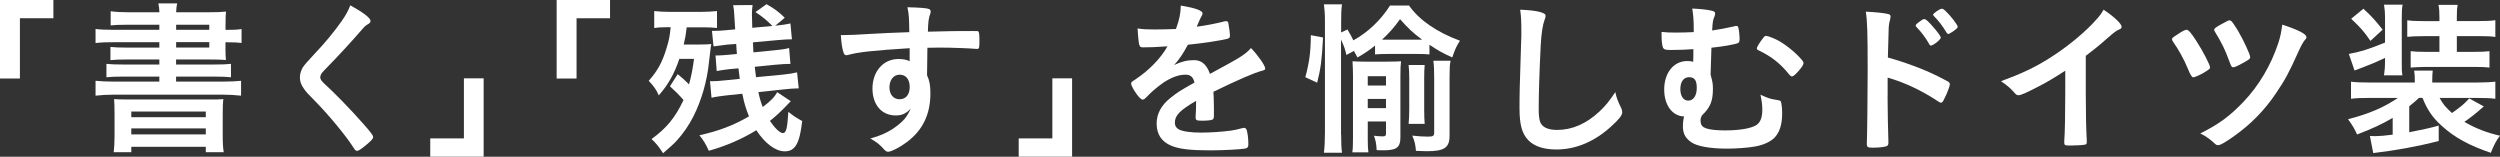
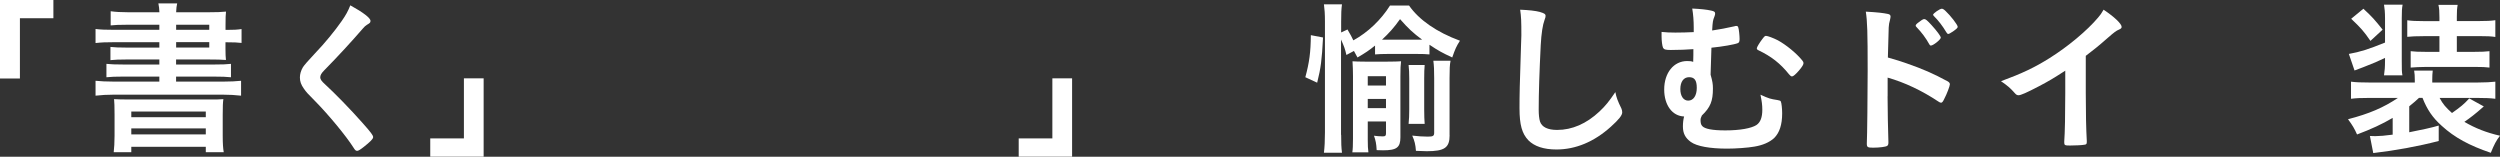
<svg xmlns="http://www.w3.org/2000/svg" id="_レイヤー_2" viewBox="0 0 418.13 26.21">
  <rect x="0" y="0" width="418.13" height="26.21" fill="#333333" stroke="none" />
  <defs>
    <style>.cls-1{fill:#fff;}</style>
  </defs>
  <g id="_テキスト画像">
    <g>
      <path class="cls-1" d="M0,13.13V0H8.93V3.05H3.33V13.13H0Z" />
      <path class="cls-1" d="M26.66,4.14h-5.52c-1.26,0-1.88,.03-2.63,.11V1.88c.78,.11,1.68,.17,2.94,.17h5.21c-.03-.7-.06-.84-.17-1.48h3.14c-.11,.53-.14,.76-.17,1.48h5.4c1.34,0,2.21-.03,2.94-.11-.06,.5-.08,1.04-.08,2.3v.76h.22c1.18,0,1.68-.03,2.46-.14v2.32c-.64-.08-1.32-.11-2.55-.11h-.14v1.06c0,.81,.03,1.57,.08,1.9-.7-.06-1.57-.08-2.77-.08h-5.57v.84h6.38c1.4,0,2.04-.03,2.8-.11v2.24c-.78-.08-1.54-.11-2.8-.11h-6.38v.84h7.76c1.37,0,2.3-.06,3.11-.14v2.49c-.92-.11-1.99-.17-3.11-.17H19.12c-1.18,0-2.18,.06-3.14,.17v-2.49c.78,.08,1.82,.14,3.14,.14h7.53v-.84h-6.05c-1.26,0-2.04,.03-2.8,.11v-2.24c.78,.08,1.43,.11,2.8,.11h6.05v-.84h-5.52c-1.23,0-1.9,.03-2.66,.11v-2.21c.7,.08,1.46,.11,2.66,.11h5.52v-.9h-7.56c-1.43,0-2.13,.03-3.11,.14v-2.35c.84,.11,1.74,.14,3.11,.14h7.56v-.84Zm-7.5,15.04c0-1.51-.03-1.93-.08-2.6q.7,.06,2.86,.06h12.54c1.79,0,2.24,0,2.88-.06-.08,.53-.11,1.18-.11,2.6v3.5c0,1.37,.06,2.16,.17,2.77h-3v-.9h-12.46v.9h-2.94c.08-.76,.14-1.6,.14-2.74v-3.53Zm2.8,.42h12.46v-.95h-12.46v.95Zm0,2.88h12.46v-1.01h-12.46v1.01ZM35,4.14h-5.54v.84h5.54v-.84Zm-5.54,2.91v.9h5.54v-.9h-5.54Z" />
      <path class="cls-1" d="M61.96,3.53c0,.25-.11,.34-.59,.62-.2,.11-.45,.34-.7,.64-1.74,2.02-4.23,4.73-6.44,6.97-.48,.48-.67,.84-.67,1.18,0,.31,.22,.64,.76,1.12,1.65,1.51,4.34,4.26,6.33,6.52,1.4,1.57,1.76,2.07,1.76,2.35,0,.31-.48,.78-1.62,1.68-.53,.42-.87,.62-1.04,.62-.25,0-.36-.11-.64-.56-1.2-1.9-4.14-5.46-6.38-7.73-1.26-1.26-1.51-1.54-1.9-2.1-.48-.67-.67-1.23-.67-1.88,0-.56,.17-1.15,.5-1.71q.31-.5,2.02-2.32c1.62-1.68,3.36-3.81,4.45-5.38,.73-1.04,1.09-1.71,1.46-2.66,2.18,1.2,3.39,2.13,3.39,2.63Z" />
      <path class="cls-1" d="M80.89,13.1v13.1h-8.93v-3.05h5.63V13.1h3.3Z" />
-       <path class="cls-1" d="M93.1,13.13V0h8.93V3.05h-5.6V13.13h-3.33Z" />
-       <path class="cls-1" d="M113.34,12.4c.87,.7,1.04,.87,1.9,1.71,.39-1.43,.56-2.27,.84-4.26h-2.46c-.84,2.49-1.85,4.31-3.44,6.1-.39-.92-.81-1.51-1.68-2.44,1.48-1.65,2.3-3.16,3-5.52,.39-1.23,.53-2.02,.67-3.44h-.62c-.9,0-1.46,.03-2.13,.14V1.85c.73,.08,1.6,.14,2.77,.14h4.87c1.09,0,2.1-.06,2.86-.14v2.83c-.73-.08-1.29-.11-2.02-.11h-3.05c-.14,1.23-.22,1.68-.5,2.88h2.38c1.06,0,1.68-.03,2.24-.08-.03,.11-.03,.14-.06,.31,0,.03,0,.08-.03,.17q-.11,.81-.31,2.58c-.31,3.14-1.26,6.41-2.6,9.04-.73,1.46-1.74,2.91-2.77,4.03-.5,.56-.9,.9-2.3,2.13-.7-1.09-1.18-1.68-1.93-2.38,2.49-1.79,3.95-3.56,5.35-6.52-.73-.84-1.4-1.51-2.27-2.3l1.29-2.02Zm18.93,4.51q-.34,.36-.84,.87c-.98,1.01-1.74,1.71-2.66,2.44,.81,1.2,1.68,2.04,2.16,2.04,.56,0,.76-.78,.92-3.56,.73,.62,1.57,1.15,2.32,1.54-.42,3.75-1.18,5.07-2.91,5.07-1.54,0-3.3-1.29-4.76-3.53-2.41,1.48-5.07,2.63-7.95,3.44-.5-1.12-.87-1.71-1.57-2.6,3.22-.7,5.77-1.68,8.29-3.16-.53-1.32-.78-2.1-1.12-3.78l-2.69,.28c-.92,.11-1.76,.22-2.46,.39l-.25-2.77h.5c.53,0,.9-.03,1.99-.14l2.49-.25c-.11-.81-.11-.84-.22-1.76l-1.54,.14c-.81,.08-1.46,.2-2.1,.31l-.2-2.6h.36c.36,0,1.12-.06,1.74-.11l1.48-.14q-.03-.31-.06-.73t-.06-.95l-1.48,.11c-.7,.08-1.43,.17-1.71,.22-.22,.03-.34,.06-.36,.06-.11,0-.17,0-.25-.03l-.25-2.55h.5c.48,0,1.15-.03,1.9-.11l1.48-.14c-.11-1.88-.11-1.9-.17-2.72-.03-.5-.03-.53-.17-1.32l3.25-.03c-.08,.53-.11,1.04-.11,1.65,0,.2,.03,1.68,.06,2.16l3.36-.31c-.84-.87-1.68-1.57-2.83-2.32l1.85-1.32c1.26,.7,2.13,1.34,3.05,2.27l-1.6,1.34,.14-.03c.95-.08,1.82-.22,2.41-.36l.25,2.66h-.36c-.45,0-.87,.03-2.18,.14l-3.98,.36c.03,.56,.03,.59,.08,1.68l3.42-.34c1.26-.11,1.82-.2,2.55-.39l.22,2.66h-.34c-.53,0-.9,.03-2.21,.14l-3.42,.34c.14,1.01,.2,1.6,.22,1.74l4.4-.42c1.29-.14,1.76-.22,2.46-.39l.28,2.69h-.31c-.53,0-1.32,.06-2.27,.17l-4.17,.45c.22,1.04,.39,1.62,.73,2.49,1.37-1.04,1.99-1.68,2.41-2.49l2.27,1.51Z" />
-       <path class="cls-1" d="M152.15,8.06c-6.13,.39-8.51,.64-10.28,1.12-.11,.03-.22,.06-.31,.06-.2,0-.36-.14-.45-.36-.25-.7-.39-1.62-.48-3.02h.67c.9,0,1.74-.03,4.42-.2,2.07-.11,3.84-.2,6.36-.28-.03-2.52-.06-2.91-.31-4.17,2.16,.06,3.25,.14,3.64,.31,.17,.08,.25,.22,.25,.5,0,.06-.03,.17-.08,.31-.25,.62-.34,1.23-.39,2.97,4.09-.11,4.7-.11,7.5-.11,.76,0,.87,0,.95,.08,.11,.11,.17,.53,.17,1.48,0,1.29-.03,1.43-.39,1.43h-.11c-1.2-.11-4.2-.22-6.16-.22q-.64,0-2.04,.03l-.06,4.59c.42,.92,.56,1.71,.56,3.05,0,3.5-1.29,6.19-4,8.18-1.12,.84-2.55,1.57-3.05,1.57-.25,0-.39-.08-.62-.31-.78-.9-1.37-1.34-2.38-1.9,1.68-.48,2.55-.87,3.64-1.54,.81-.53,1.54-1.12,2.07-1.71,.36-.45,.64-.87,1.06-1.76-.81,.84-1.48,1.15-2.52,1.15-2.35,0-3.89-1.79-3.89-4.51,0-2.86,1.82-4.93,4.34-4.93,.81,0,1.32,.11,1.88,.36v-2.16Zm-3.39,6.55c0,1.18,.67,1.99,1.68,1.99,1.06,0,1.71-.76,1.71-2.04s-.62-2.07-1.68-2.07c-1.01,0-1.71,.87-1.71,2.13Z" />
-       <path class="cls-1" d="M179.31,13.1v13.1h-8.93v-3.05h5.63V13.1h3.3Z" />
-       <path class="cls-1" d="M200.06,16.86c-2.77,1.62-3.56,2.44-3.56,3.67,0,.5,.2,.84,.62,1.09,.62,.36,1.99,.56,3.75,.56,1.51,0,3.61-.14,5.04-.34,.59-.08,.92-.17,2.04-.45h.14c.2,0,.34,.14,.42,.34,.17,.59,.28,1.43,.28,2.44,0,.42-.14,.59-.5,.67-.67,.14-3.78,.31-5.82,.31-3.42,0-5.24-.22-6.58-.78-1.62-.67-2.44-1.93-2.44-3.7,0-1.62,.76-3.05,2.27-4.26,1.2-.95,1.48-1.15,4.06-2.6-.22-.92-.64-1.32-1.51-1.32-1.15,0-2.35,.45-3.67,1.32-.81,.56-1.76,1.34-2.35,1.93-.84,.87-.92,.92-1.15,.92-.28,0-.87-.64-1.46-1.62-.28-.48-.45-.84-.45-1.04,0-.25,.06-.31,.73-.73,2.3-1.54,4.2-3.5,5.35-5.52-1.99,.14-3.02,.17-4.12,.17-.42,0-.5-.08-.64-.56-.08-.36-.22-1.85-.25-2.6,.95,.14,1.51,.17,2.86,.17,1.09,0,2.3-.03,3.56-.08,.59-1.6,.78-2.6,.81-3.92,2.49,.42,3.64,.84,3.64,1.32,0,.11-.03,.17-.11,.34-.2,.36-.42,.81-.78,1.68q-.06,.11-.08,.2c1.6-.22,3-.5,3.98-.73,.62-.17,.76-.2,.9-.2,.22,0,.34,.08,.39,.25,.11,.5,.28,1.79,.28,2.18,0,.31-.11,.45-.48,.53-.9,.25-3.98,.73-6.55,.98-.84,1.54-1.43,2.44-2.3,3.39,1.26-.59,2.21-.81,3.33-.81,1.26,0,2.1,.73,2.66,2.3,2.77-1.51,4.26-2.32,4.42-2.44,1.29-.76,1.82-1.18,2.44-1.88,1.15,1.18,2.38,2.94,2.38,3.42,0,.17-.11,.28-.48,.36-1.37,.36-3.92,1.46-8.18,3.53,.03,.5,.08,1.79,.08,2.69v1.34c0,.34-.06,.5-.2,.59-.14,.14-.9,.22-1.74,.22-.95,0-1.12-.08-1.12-.53v-.11c.06-.81,.08-1.88,.08-2.55v-.14Z" />
+       <path class="cls-1" d="M179.31,13.1v13.1h-8.93v-3.05h5.63V13.1Z" />
      <path class="cls-1" d="M218.32,12.91c.67-2.49,.9-4.17,.92-7.03l2.04,.39c-.2,3.81-.36,5.07-.98,7.56l-1.99-.92Zm5.99,9.63c0,1.37,.03,2.16,.14,3h-3.02c.11-.9,.17-2.04,.17-3.39V3.58c0-1.26-.06-2.04-.17-2.86h3.02c-.11,.81-.14,1.54-.14,2.86v1.85l1.06-.5c.56,.95,.7,1.23,.98,1.82,2.44-1.34,4.62-3.42,6.13-5.82h3.19c1.65,2.38,4.62,4.45,8.51,5.88-.59,.92-.81,1.4-1.29,2.8-1.74-.81-2.35-1.15-3.81-2.13v1.62c-.64-.06-1.09-.08-2.21-.08h-4.68c-1.09,0-1.51,.03-2.21,.08v-1.48c-1.01,.81-1.57,1.2-2.94,1.99q-.2-.39-.59-1.09l-1.26,.67c-.22-.98-.39-1.46-.9-2.58v15.93Zm4.45,.76c0,1.06,.03,1.62,.11,2.18h-2.69c.08-.5,.11-1.23,.11-2.24V12.71c0-.92-.03-1.57-.08-2.46,.48,.03,1.04,.06,2.18,.06h3.56c1.26,0,1.85-.03,2.38-.06-.08,.67-.11,1.18-.11,2.52v10.19c0,1.71-.62,2.18-2.91,2.18-.17,0-.25,0-1.06-.03-.06-1.09-.17-1.62-.45-2.41,.36,.06,1.06,.11,1.48,.11s.53-.11,.53-.5v-1.99h-3.05v2.97Zm3.05-8.99v-1.57h-3.05v1.57h3.05Zm0,3.78v-1.54h-3.05v1.54h3.05Zm5.07-11.45h.98c-1.54-1.15-2.3-1.85-3.7-3.44-1.04,1.46-1.82,2.32-3.02,3.44h5.74Zm1.4,4.23c-.06,.67-.08,1.26-.08,2.27v5.12c0,1.09,.03,1.82,.08,2.46h-2.69c.08-.76,.11-1.46,.11-2.46v-5.07c0-.95-.03-1.65-.11-2.32h2.69Zm4.17,11.76c0,2.07-.84,2.66-3.81,2.66-.36,0-.42,0-1.82-.06-.08-1.06-.22-1.65-.62-2.55,1.01,.11,1.74,.17,2.58,.17,.92,0,1.09-.11,1.09-.67V13.13c0-1.37-.03-2.13-.14-2.97h2.88c-.14,.67-.17,1.4-.17,2.88v9.58Z" />
      <path class="cls-1" d="M257.6,2.02c.7,.2,.9,.34,.9,.64,0,.2-.03,.28-.17,.67-.31,.81-.53,2.24-.64,4.2-.22,4.51-.34,8.01-.34,10.78,0,.9,.08,1.57,.22,2.02,.31,.92,1.29,1.4,2.86,1.4,2.52,0,4.9-1.04,7.08-3.08,1.01-.95,1.62-1.71,2.66-3.25,.17,.9,.39,1.48,1.01,2.74,.08,.22,.14,.39,.14,.64,0,.5-.53,1.18-1.93,2.44-2.77,2.49-5.85,3.78-9.07,3.78-2.13,0-3.7-.53-4.7-1.54-1.06-1.12-1.48-2.58-1.48-5.35,0-2.18,.03-3.86,.25-10.39,.03-.98,.06-1.57,.06-1.82,0-2.38-.03-3.08-.2-4.28,1.43,.06,2.52,.17,3.36,.39Z" />
      <path class="cls-1" d="M283.28,4.62c0-1.12-.08-2.21-.25-3.19,1.34,.06,2.41,.17,3.16,.34,.53,.11,.67,.22,.67,.53,0,.14-.03,.22-.14,.53-.22,.53-.28,.78-.36,2.27,1.32-.2,2.35-.39,3.72-.7,.17-.06,.22-.06,.31-.06,.2,0,.28,.06,.34,.25,.11,.28,.22,1.4,.22,1.93,0,.42-.08,.62-.31,.7-.53,.22-2.63,.59-4.4,.76-.06,1.54-.08,2.35-.14,4.51,.31,1.09,.39,1.57,.39,2.32,0,2.1-.42,3.14-1.85,4.51-.17,.34-.22,.53-.22,.78,0,.45,.08,.78,.28,.98,.42,.48,1.68,.73,3.86,.73,2.44,0,4.34-.34,5.21-.9,.67-.45,.98-1.29,.98-2.55,0-.81-.08-1.37-.31-2.52,1.48,.67,1.62,.7,2.88,.9,.34,.06,.48,.11,.53,.25,.11,.2,.22,1.18,.22,1.96,0,1.93-.45,3.25-1.34,4.14-.76,.7-1.9,1.2-3.3,1.43-1.12,.2-3.14,.34-4.56,.34-2.88,0-5.07-.39-6.08-1.12-.92-.67-1.32-1.43-1.32-2.58,0-.62,.06-1.15,.2-1.68-1.96-.06-3.33-1.88-3.33-4.51,0-2.8,1.6-4.76,3.84-4.76,.48,0,.73,.03,1.01,.14,.03-.78,.03-1.48,.03-2.13-.87,.08-2.58,.14-3.78,.14-.87,0-1.12-.08-1.29-.36-.14-.31-.25-1.15-.25-1.93v-.73c.87,.08,1.29,.11,2.3,.11,.95,0,2.1-.03,3.08-.08v-.76Zm-2.24,10.28c0,1.18,.53,1.93,1.32,1.93,.87,0,1.43-.84,1.43-2.13s-.39-1.79-1.29-1.79-1.46,.76-1.46,1.99Zm13.69-8.34c.39-.5,.45-.56,.64-.56,.28,0,1.23,.36,1.96,.73,1.4,.76,3.11,2.16,4.09,3.36,.17,.2,.22,.34,.22,.45,0,.25-.17,.56-.76,1.26-.56,.64-.95,.98-1.15,.98-.17,0-.28-.08-.5-.34-1.48-1.85-3-3.02-5.12-4.03-.2-.08-.28-.2-.28-.34,0-.17,.45-.92,.9-1.51Z" />
      <path class="cls-1" d="M315.7,16.1c0,1.74,.08,6.3,.14,7.62v.14c0,.25-.06,.45-.2,.53-.2,.17-1.32,.31-2.35,.31-.9,0-1.06-.08-1.06-.64v-.11c.06-.73,.14-8.82,.14-12.12,0-6.44-.06-8.29-.31-9.88,2.02,.11,2.91,.22,3.72,.39,.28,.06,.42,.2,.42,.42q0,.17-.11,.64c-.11,.34-.17,.7-.2,1.18,0,.06-.06,1.74-.14,5.04q1.99,.56,3.14,.98c2.8,.98,4.4,1.68,6.89,3.02,.22,.14,.34,.28,.34,.48,0,.28-.5,1.62-.95,2.46-.22,.48-.36,.62-.53,.62-.11,0-.25-.06-.45-.2-2.74-1.82-5.63-3.19-8.48-4v3.14Zm6.97-8.71c-.56-1.01-1.26-1.96-2.1-2.83-.14-.17-.17-.17-.17-.25,0-.17,.14-.34,.67-.7,.39-.31,.62-.42,.76-.42,.25,0,.5,.22,1.2,.98,.92,1.01,1.57,1.88,1.57,2.13,0,.31-1.26,1.32-1.65,1.32-.11,0-.2-.06-.28-.22Zm3.92-2.1c-.36,.25-.62,.39-.76,.39-.08,0-.14-.06-.28-.25-.67-1.12-1.32-1.96-2.1-2.74-.08-.08-.14-.17-.14-.22,0-.22,1.12-1.01,1.46-1.01,.14,0,.31,.08,.59,.34,.87,.81,2.07,2.35,2.07,2.69,0,.17-.2,.36-.84,.81Z" />
      <path class="cls-1" d="M348.85,15.51c0,3.53,.06,6.13,.17,8.04v.2c0,.31-.08,.42-.36,.45-.36,.08-1.54,.14-2.46,.14-.87,0-.95-.06-.95-.53v-.14c.11-1.43,.17-4.62,.17-8.15v-3.7c-1.9,1.23-2.83,1.79-4.45,2.63-2.02,1.06-3,1.48-3.36,1.48-.22,0-.39-.08-.59-.31-.81-.92-1.26-1.29-2.35-2.04,3.58-1.32,5.63-2.3,8.12-3.86,3.08-1.93,6.3-4.62,8.12-6.78,.39-.45,.56-.7,.92-1.32,1.76,1.18,3.02,2.35,3.02,2.88,0,.17-.11,.31-.45,.45-.5,.22-.7,.36-2.02,1.51-1.23,1.09-2.44,2.07-3.53,2.88v6.16Z" />
-       <path class="cls-1" d="M367.31,6.8c1.06,1.62,2.32,4.03,2.32,4.45,0,.2-.06,.28-.39,.5-.78,.56-2.07,1.18-2.44,1.18q-.31,0-.92-1.54c-.5-1.26-1.57-3.22-2.44-4.42-.11-.17-.17-.31-.17-.42,0-.17,.08-.25,.87-.76,.81-.56,1.32-.81,1.57-.81,.31,0,.73,.48,1.6,1.82Zm18.45-.64c0,.22-.03,.28-.34,.62-.25,.34-.53,.81-.92,1.68-1.74,3.84-2.27,4.82-3.84,7.14-1.85,2.77-4.2,5.18-6.97,7.14-1.46,1.04-2.32,1.54-2.69,1.54-.22,0-.36-.06-.56-.25-.73-.7-1.6-1.32-2.44-1.71,3.14-1.57,4.96-2.91,7.25-5.32,2.52-2.63,4.59-6.1,5.82-9.86,.34-1.06,.48-1.76,.64-3.02,2.6,.84,4.03,1.57,4.03,2.04Zm-10.5,4.31c-1.12,.62-1.51,.78-1.74,.78-.28,0-.34-.11-.73-1.18-.64-1.76-1.18-2.86-2.32-4.73-.11-.14-.14-.22-.14-.34,0-.25,.25-.45,1.4-1.06,.81-.45,.98-.53,1.15-.53,.31,0,.48,.2,1.43,1.74,.92,1.57,2.04,3.95,2.04,4.42,0,.25-.14,.36-1.09,.9Z" />
      <path class="cls-1" d="M404.57,16.38c-.5,.48-.84,.76-1.62,1.4v4.34c1.88-.36,3.81-.78,4.93-1.12v2.58c-3.47,.9-7.31,1.6-10.95,2.02l-.56-2.86c.56,.03,.73,.03,.9,.03,.64,0,1.68-.08,2.91-.25v-2.8c-1.76,1.04-3.64,1.9-5.96,2.77-.42-.95-.76-1.54-1.51-2.55,3.56-.92,5.96-1.96,8.34-3.56h-4.93c-1.29,0-2.04,.03-2.91,.14v-2.86c.84,.11,1.68,.14,3,.14h7.67v-.42c0-.67-.03-1.09-.11-1.57h3.11c-.06,.48-.08,.9-.08,1.6v.39h7.64c1.23,0,2.21-.06,2.91-.14v2.86c-.9-.11-1.65-.14-2.94-.14h-6.38c.53,1.01,1.04,1.6,2.07,2.52,1.43-1.01,2.02-1.48,2.88-2.44l2.44,1.34c-1.51,1.34-2.27,1.9-3.25,2.58,1.82,1.06,3.64,1.79,5.96,2.32-.62,.78-.98,1.48-1.54,2.86-3.61-1.23-6.05-2.55-8.2-4.51-1.54-1.37-2.46-2.74-3.22-4.68h-.59Zm-5.68-6.69c-1.15,.56-1.96,.9-3.61,1.54-.78,.28-.9,.34-1.48,.56l-.95-2.77c1.9-.34,3.28-.78,6.05-1.9V3.05c0-.98-.06-1.6-.17-2.27h3.11c-.11,.62-.14,1.06-.14,2.27v7.11c0,1.51,0,1.82,.11,2.44h-3.08c.11-.7,.17-1.37,.17-2.44v-.48Zm-3.61-8.23c1.46,1.34,1.9,1.85,3.22,3.5l-2.04,1.88c-1.09-1.6-1.65-2.21-3.22-3.7l2.04-1.68Zm10,4.59c-1.2,0-1.88,.03-2.66,.11V3.39c.73,.11,1.46,.14,2.66,.14h2.72v-.62c0-1.01-.03-1.48-.17-2.1h3.22c-.11,.62-.14,1.04-.14,2.04v.67h3.78c1.18,0,1.9-.03,2.66-.14v2.8c-.7-.11-1.4-.14-2.66-.14h-3.78v2.63h2.94c1.26,0,1.76-.03,2.52-.11v2.74c-.56-.08-1.26-.11-2.46-.11h-8.09c-1.01,0-2.02,.06-2.63,.11v-2.74c.64,.08,1.32,.11,2.46,.11h2.35v-2.63h-2.72Z" />
    </g>
  </g>
</svg>